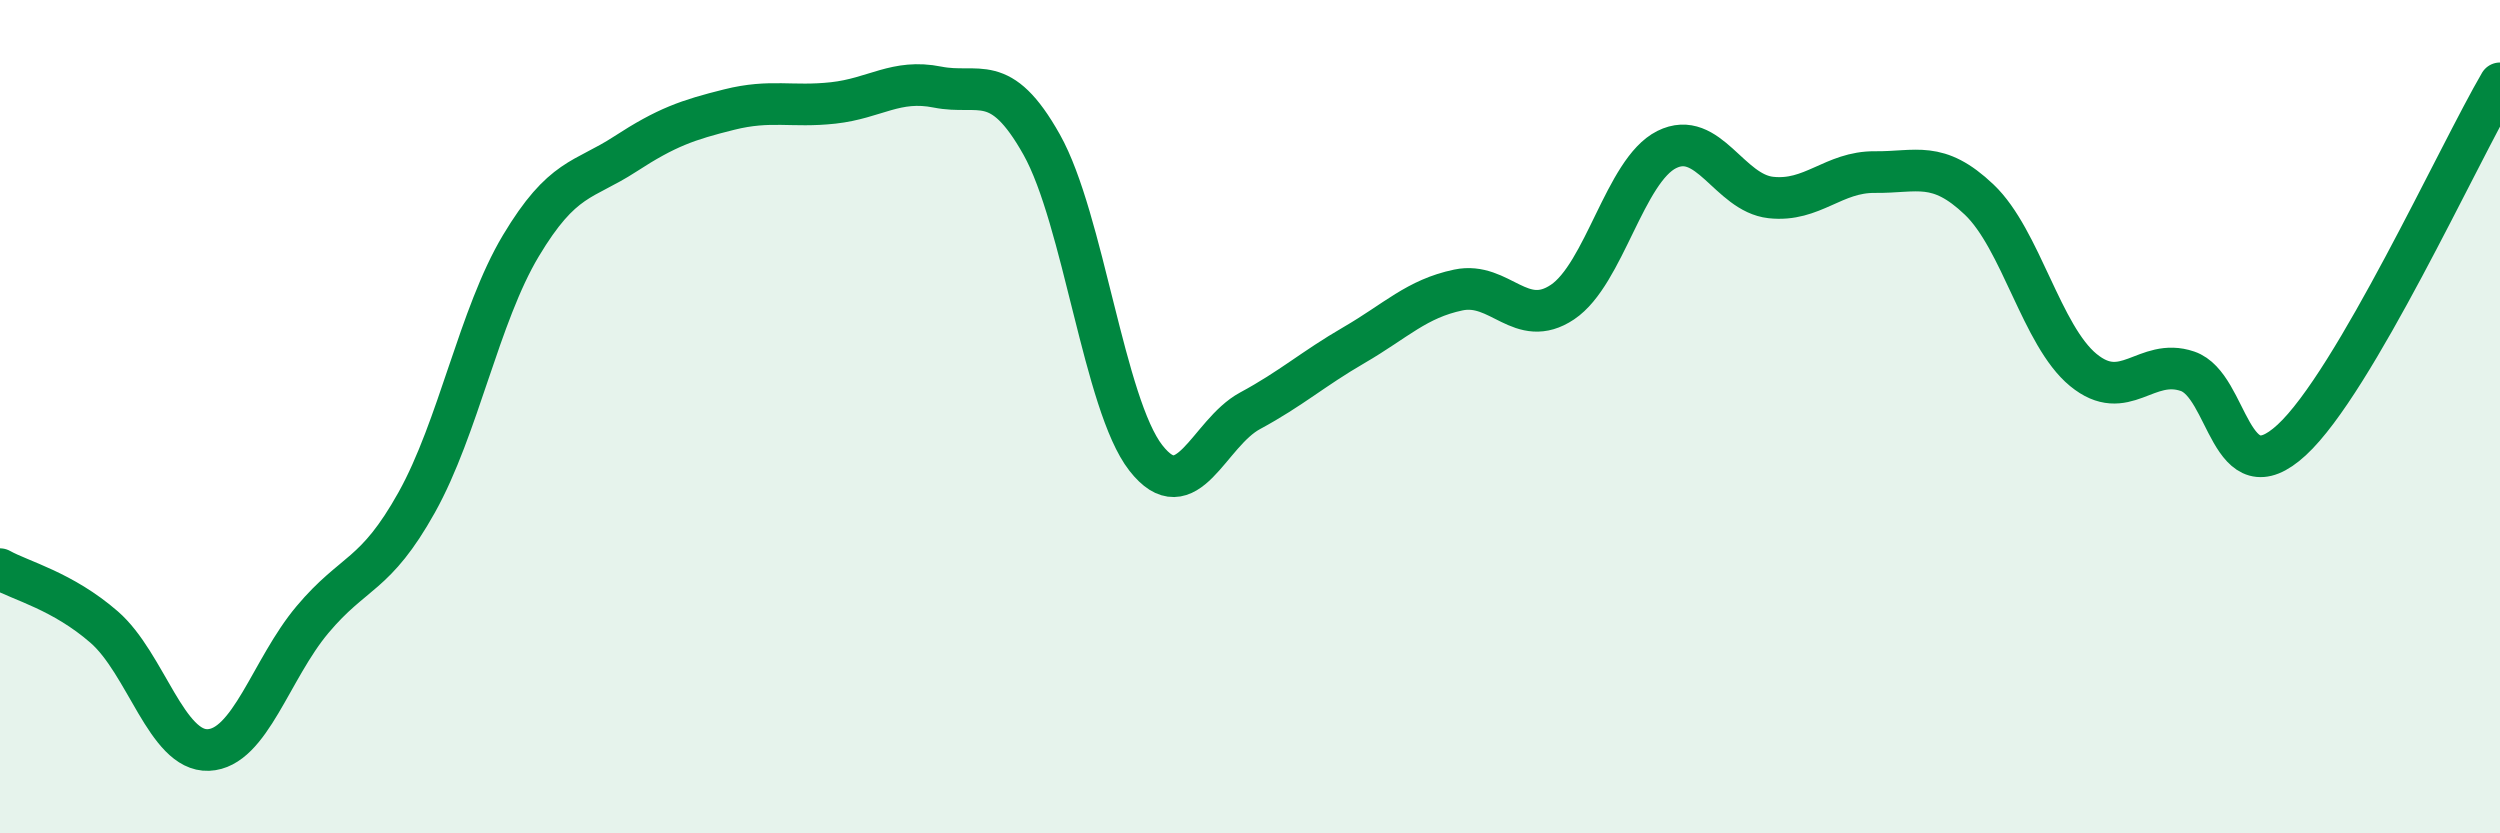
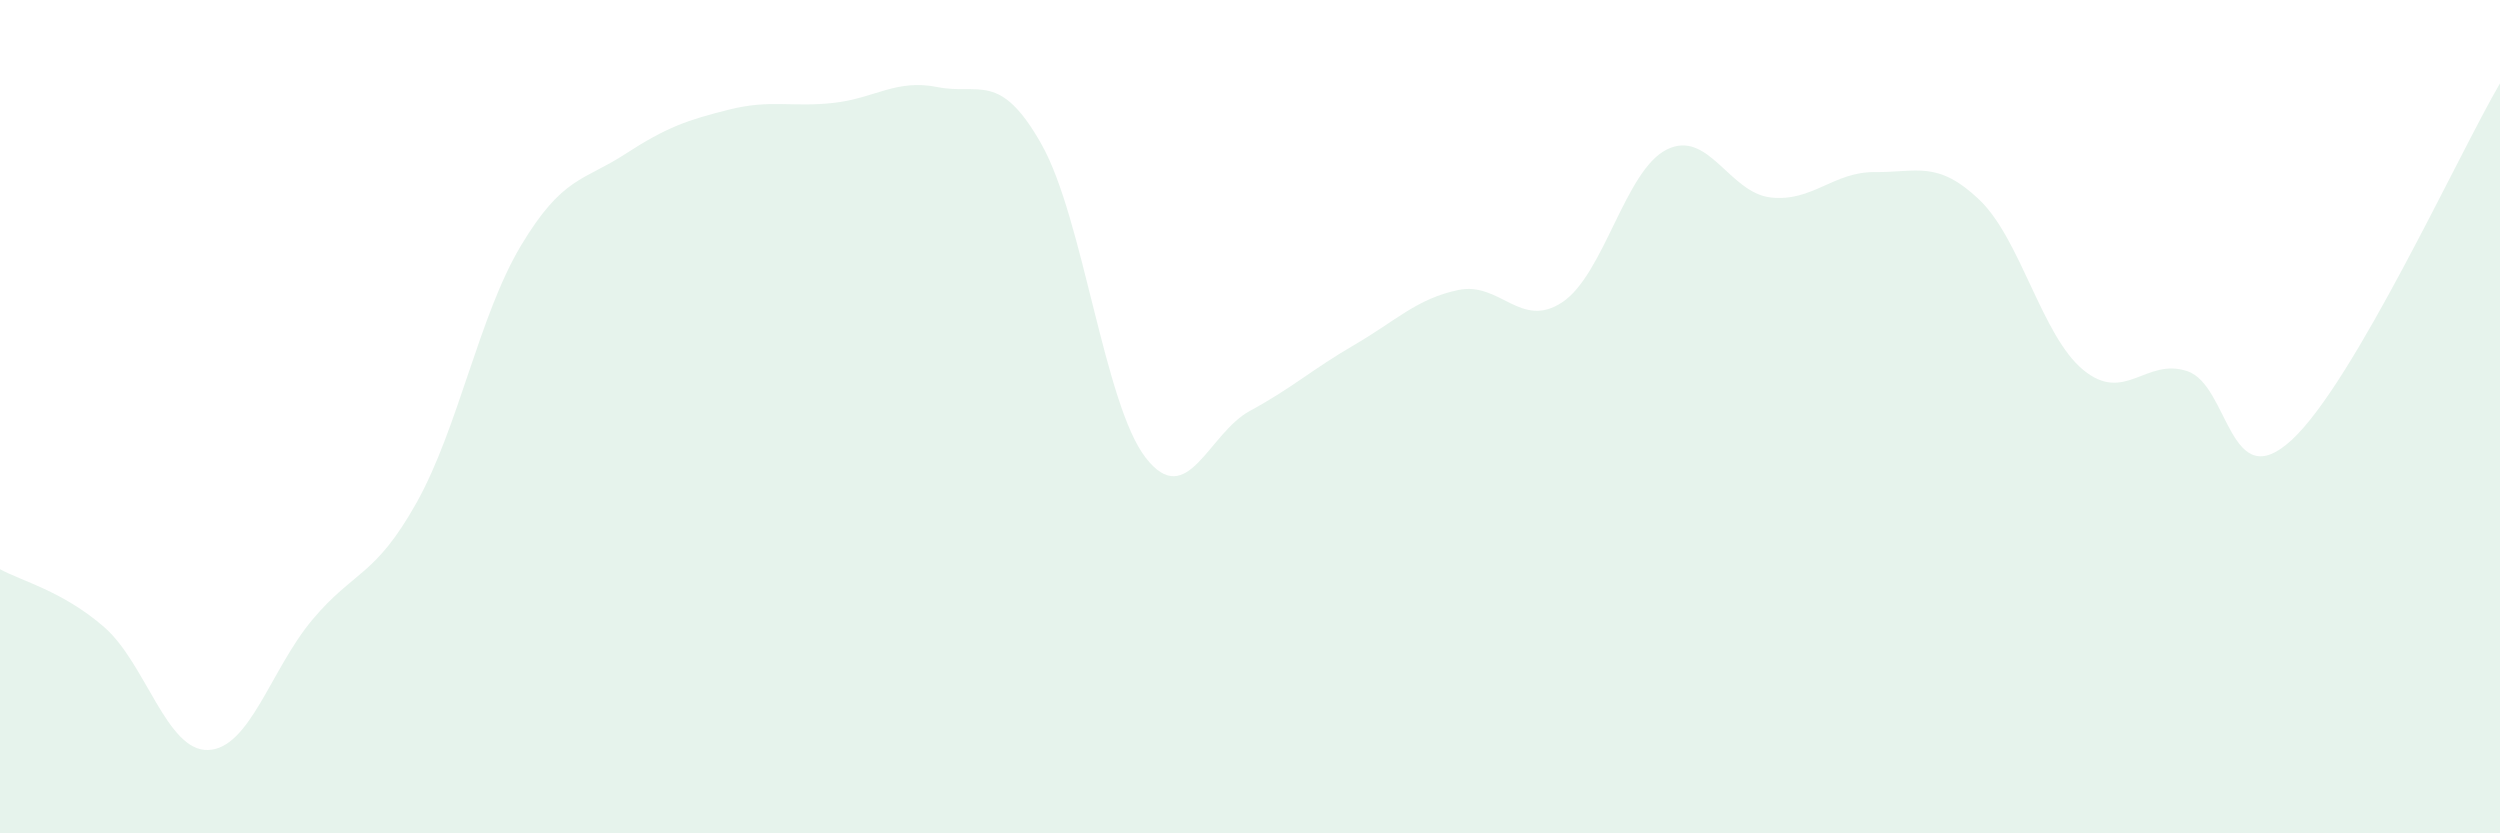
<svg xmlns="http://www.w3.org/2000/svg" width="60" height="20" viewBox="0 0 60 20">
  <path d="M 0,13.66 C 0.5,13.94 1.5,14.18 2.5,15.05 C 3.5,15.92 4,18.04 5,18 C 6,17.96 6.5,16.06 7.5,14.87 C 8.5,13.68 9,13.85 10,12.06 C 11,10.27 11.5,7.57 12.5,5.9 C 13.5,4.23 14,4.35 15,3.7 C 16,3.05 16.5,2.88 17.5,2.63 C 18.5,2.38 19,2.58 20,2.47 C 21,2.36 21.5,1.89 22.5,2.09 C 23.5,2.29 24,1.69 25,3.47 C 26,5.25 26.5,9.71 27.5,10.99 C 28.5,12.27 29,10.4 30,9.86 C 31,9.32 31.5,8.86 32.5,8.28 C 33.5,7.7 34,7.17 35,6.96 C 36,6.75 36.5,7.92 37.5,7.25 C 38.5,6.58 39,4.09 40,3.59 C 41,3.09 41.5,4.63 42.5,4.74 C 43.5,4.85 44,4.12 45,4.13 C 46,4.14 46.5,3.84 47.5,4.79 C 48.5,5.74 49,8.06 50,8.88 C 51,9.7 51.5,8.57 52.5,8.91 C 53.5,9.25 53.5,11.94 55,10.56 C 56.5,9.18 59,3.71 60,2L60 20L0 20Z" fill="#008740" opacity="0.1" stroke-linecap="round" stroke-linejoin="round" />
-   <path d="M 0,13.66 C 0.5,13.94 1.5,14.18 2.5,15.05 C 3.5,15.92 4,18.04 5,18 C 6,17.96 6.5,16.06 7.5,14.87 C 8.5,13.68 9,13.85 10,12.06 C 11,10.27 11.5,7.57 12.5,5.9 C 13.5,4.23 14,4.35 15,3.7 C 16,3.05 16.5,2.88 17.5,2.63 C 18.5,2.38 19,2.58 20,2.47 C 21,2.36 21.5,1.89 22.5,2.09 C 23.5,2.29 24,1.69 25,3.47 C 26,5.25 26.5,9.71 27.5,10.99 C 28.5,12.27 29,10.4 30,9.86 C 31,9.32 31.5,8.86 32.5,8.28 C 33.5,7.7 34,7.17 35,6.96 C 36,6.75 36.5,7.92 37.5,7.25 C 38.5,6.58 39,4.09 40,3.59 C 41,3.09 41.5,4.63 42.5,4.74 C 43.5,4.85 44,4.12 45,4.13 C 46,4.14 46.5,3.84 47.5,4.79 C 48.5,5.74 49,8.06 50,8.88 C 51,9.7 51.5,8.57 52.5,8.91 C 53.5,9.25 53.5,11.94 55,10.56 C 56.5,9.18 59,3.71 60,2" stroke="#008740" stroke-width="1" fill="none" stroke-linecap="round" stroke-linejoin="round" />
</svg>